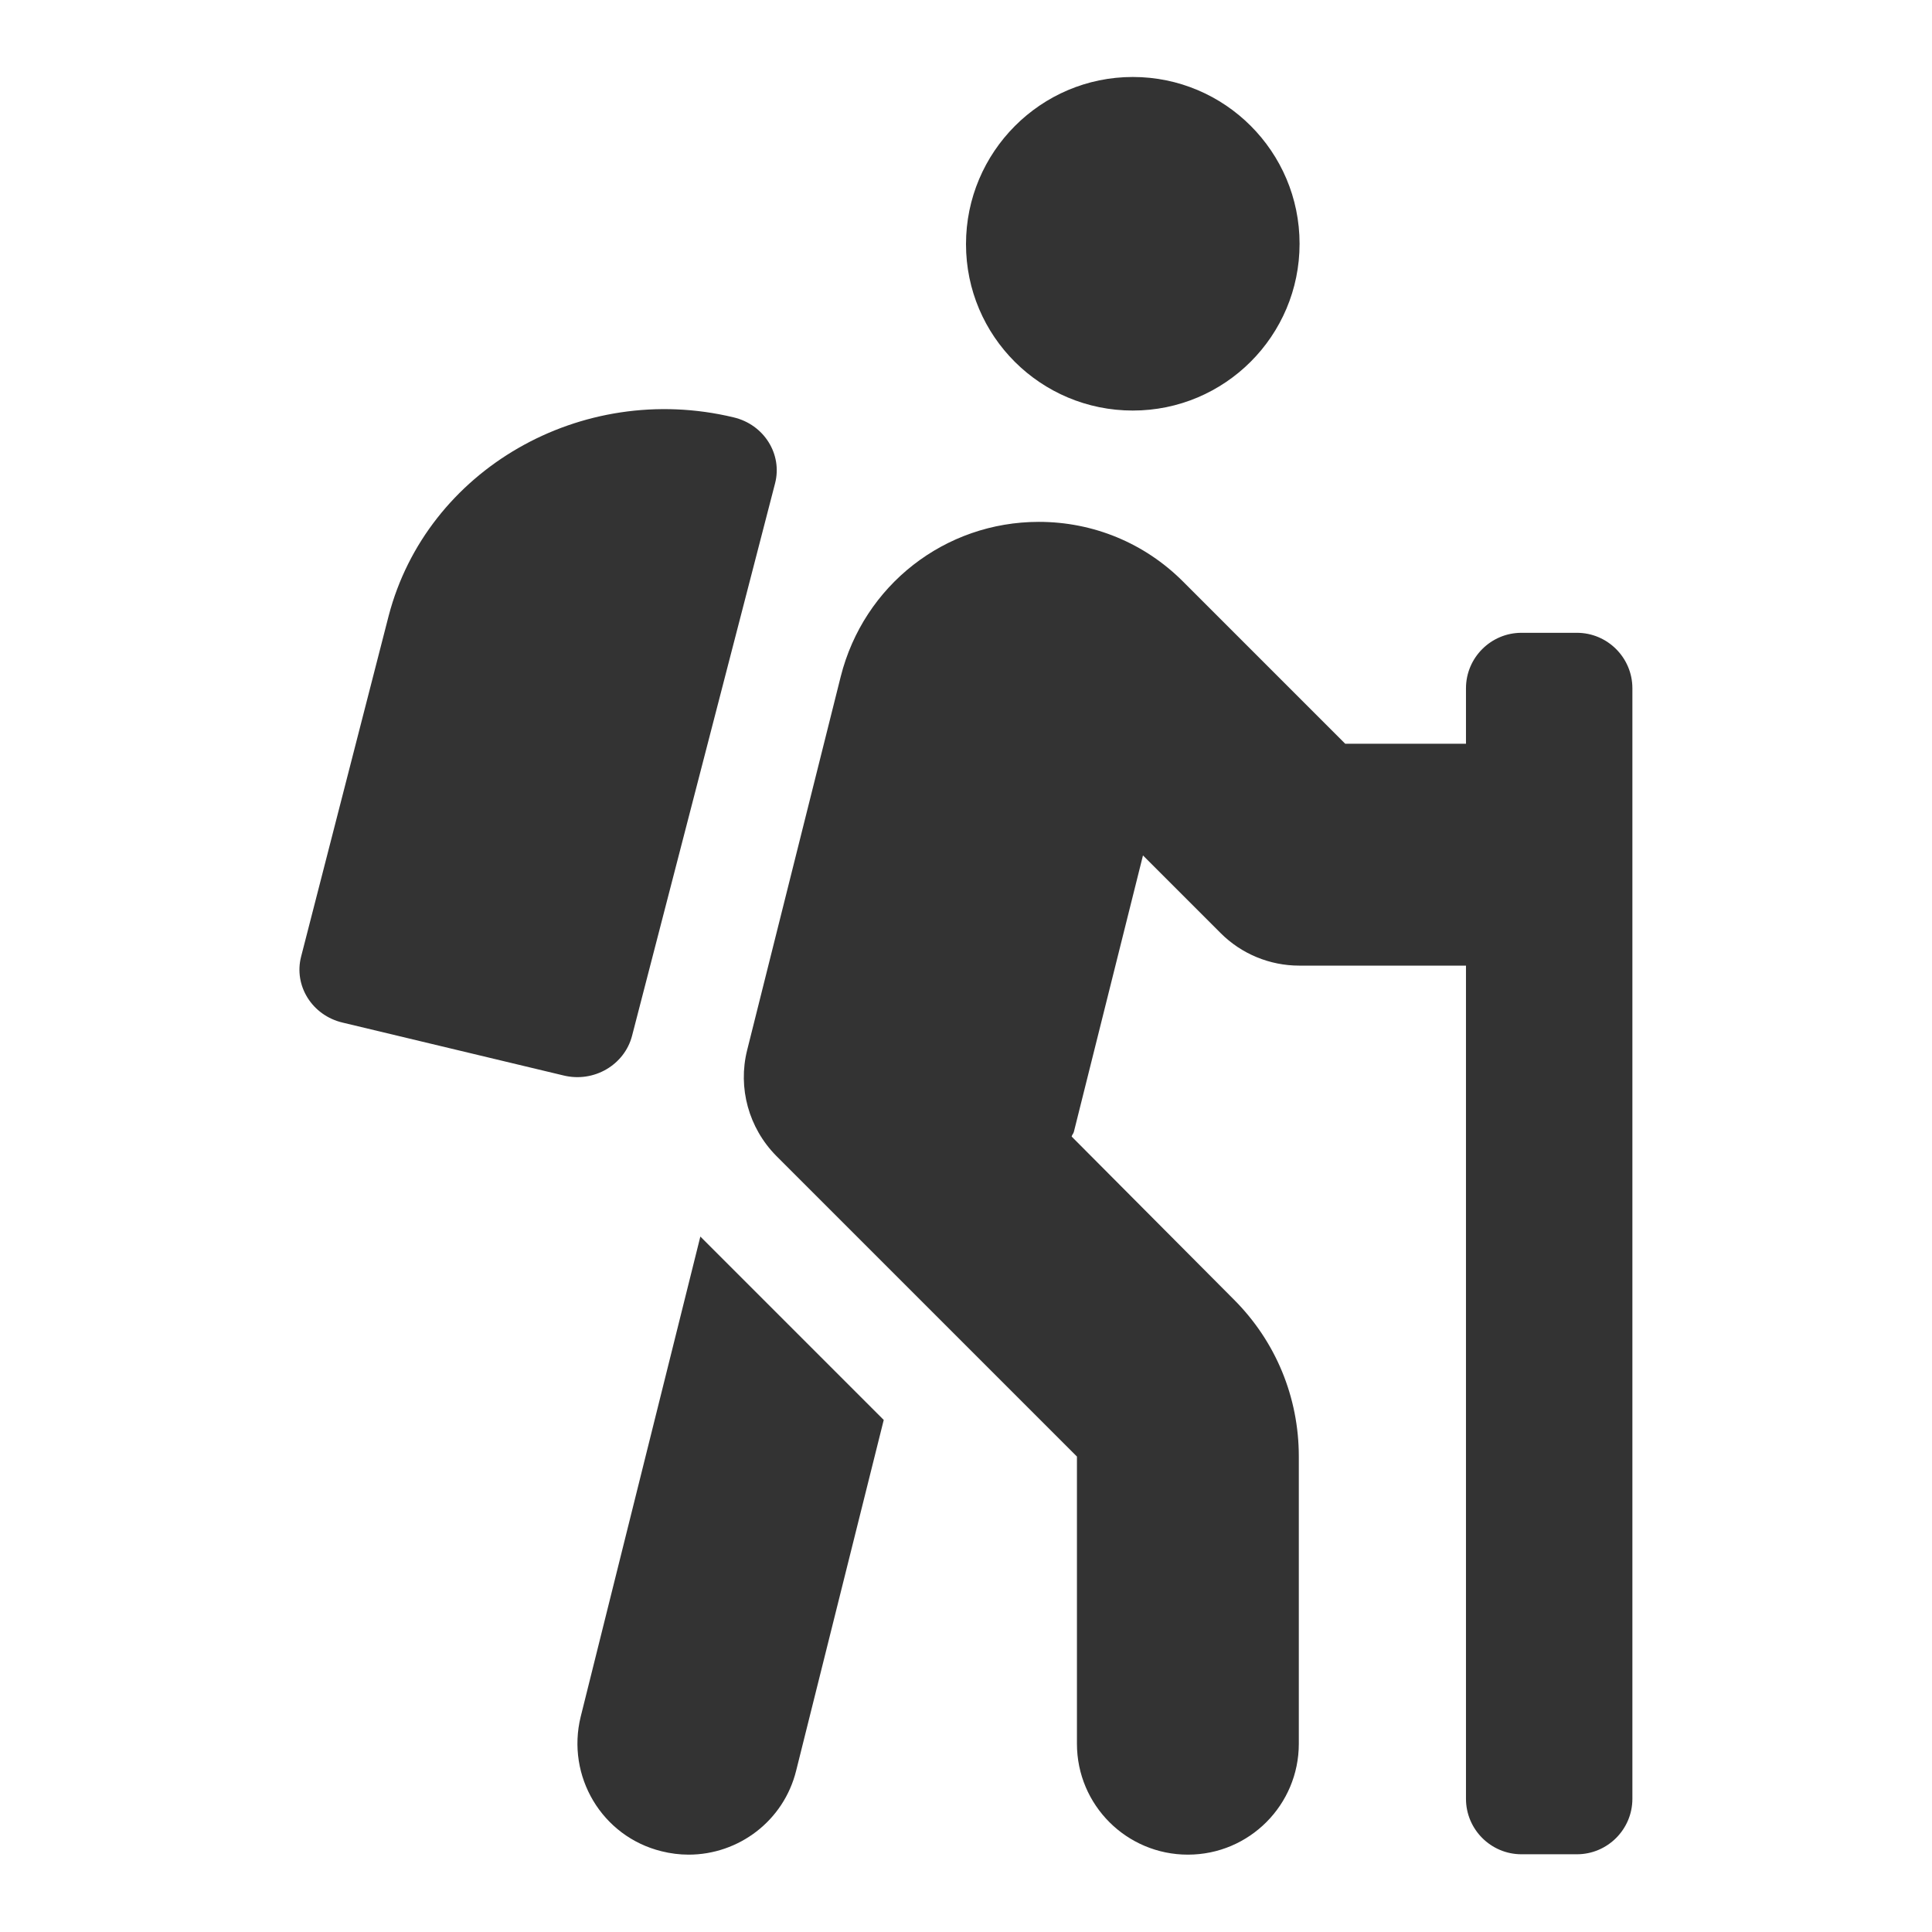
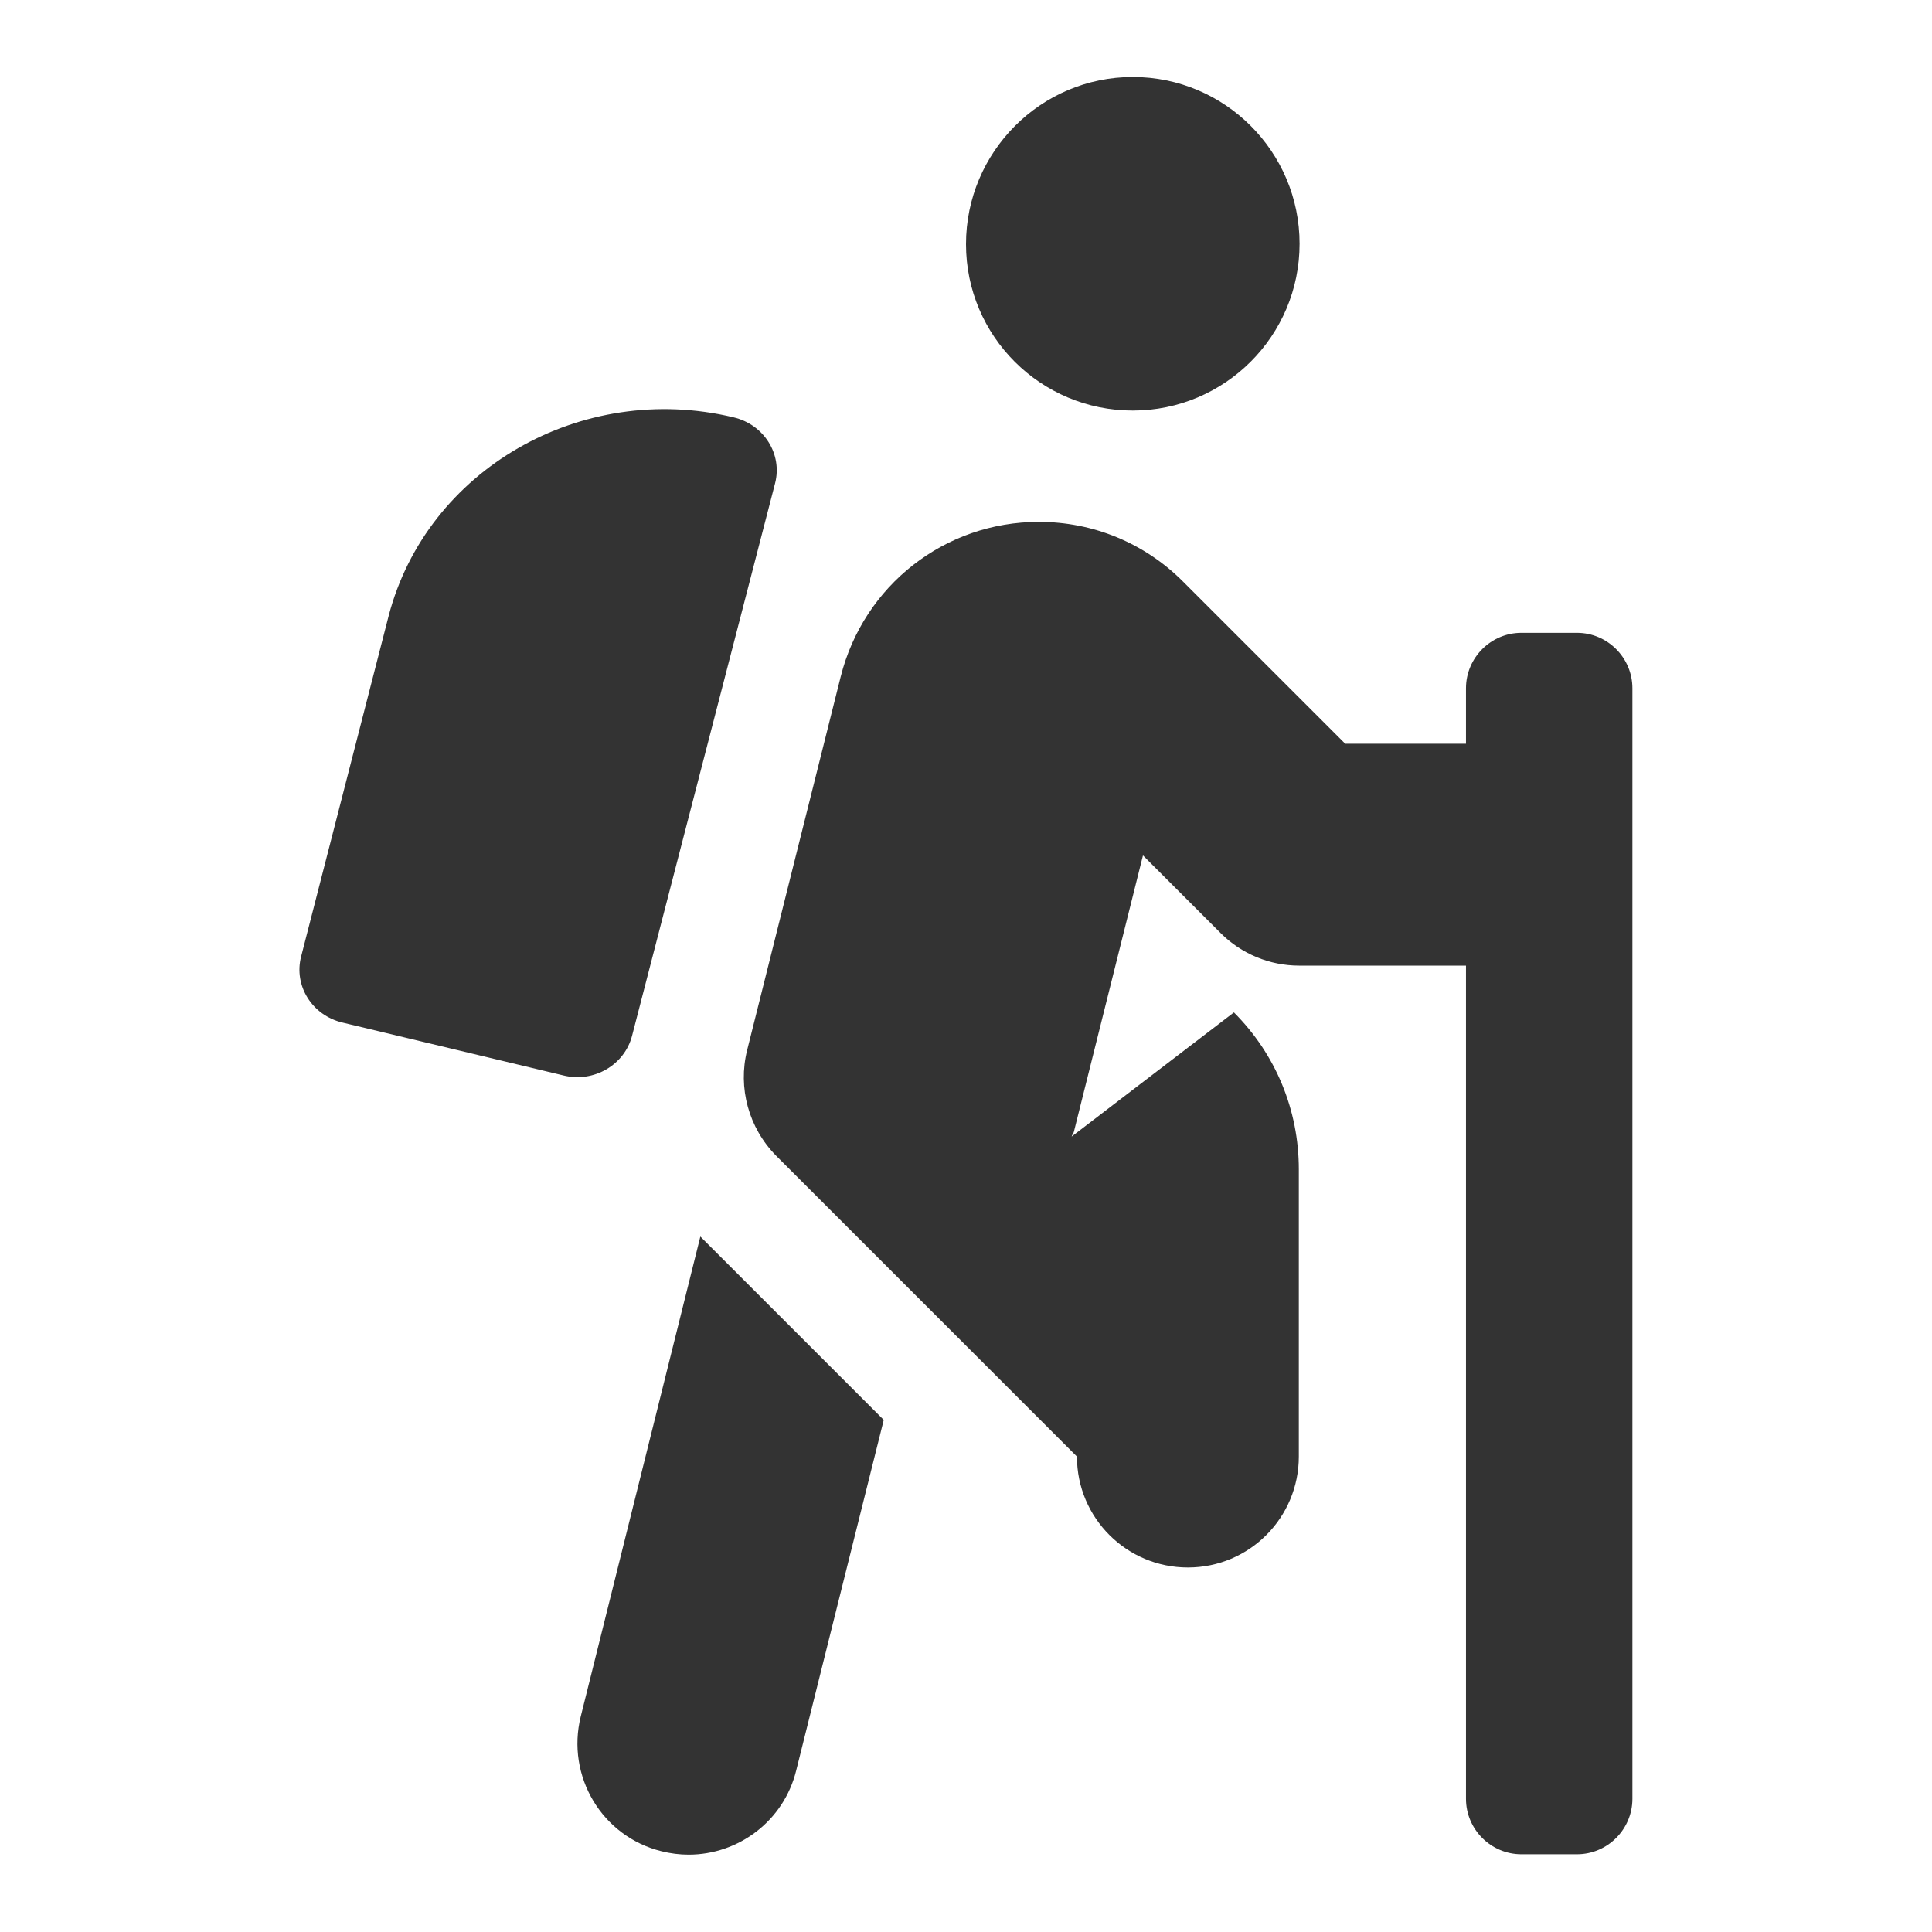
<svg xmlns="http://www.w3.org/2000/svg" version="1.1" id="Ebene_1" x="0px" y="0px" viewBox="0 0 512 512" style="enable-background:new 0 0 512 512;" xml:space="preserve">
  <style type="text/css">
	.st0{fill:#333333;}
</style>
  <g>
-     <path class="st0" d="M153.9,454.9c-3.9,15.8,5.6,31.8,21.4,35.7c2.4,0.6,4.8,0.9,7.2,0.9c13.2,0,25.2-8.9,28.5-22.3l23.2-92.9   l-48.6-48.6L153.9,454.9L153.9,454.9z M167.5,274.5l37.9-146.4c2-7.7-2.9-15.6-11-17.5c-40.4-9.7-81.3,13.9-91.4,52.6l-23.2,90.3   c-2,7.7,2.9,15.6,11,17.5l58.5,14C157.4,287,165.5,282.2,167.5,274.5z M417.9,167.7h-14.7c-8.1,0-14.7,6.6-14.7,14.7v14.7h-32   l-43-43c-10.2-10.2-23.8-15.8-38.2-15.8c-24.9,0-46.4,16.8-52.5,41L198,278.3c-2.5,10,0.4,20.6,7.7,28l79.7,79.7v76.1   c0,16.3,13.2,29.4,29.4,29.4c16.3,0,29.4-13.2,29.4-29.4v-76.1c0-15.7-6.1-30.5-17.2-41.6L284,301.2c0.1-0.5,0.5-0.8,0.6-1.3   l18.3-73.2l20.6,20.6c5.5,5.5,13,8.6,20.8,8.6h44.2v220.8c0,8.1,6.6,14.7,14.7,14.7h14.7c8.1,0,14.7-6.6,14.7-14.7V182.4   C432.6,174.3,426,167.7,417.9,167.7z M300.2,108.8c24.4,0,44.2-19.8,44.2-44.2s-19.8-44.2-44.2-44.2S256,40.3,256,64.7   S275.8,108.8,300.2,108.8z" />
+     <path class="st0" d="M153.9,454.9c-3.9,15.8,5.6,31.8,21.4,35.7c2.4,0.6,4.8,0.9,7.2,0.9c13.2,0,25.2-8.9,28.5-22.3l23.2-92.9   l-48.6-48.6L153.9,454.9L153.9,454.9z M167.5,274.5l37.9-146.4c2-7.7-2.9-15.6-11-17.5c-40.4-9.7-81.3,13.9-91.4,52.6l-23.2,90.3   c-2,7.7,2.9,15.6,11,17.5l58.5,14C157.4,287,165.5,282.2,167.5,274.5z M417.9,167.7h-14.7c-8.1,0-14.7,6.6-14.7,14.7v14.7h-32   l-43-43c-10.2-10.2-23.8-15.8-38.2-15.8c-24.9,0-46.4,16.8-52.5,41L198,278.3c-2.5,10,0.4,20.6,7.7,28l79.7,79.7c0,16.3,13.2,29.4,29.4,29.4c16.3,0,29.4-13.2,29.4-29.4v-76.1c0-15.7-6.1-30.5-17.2-41.6L284,301.2c0.1-0.5,0.5-0.8,0.6-1.3   l18.3-73.2l20.6,20.6c5.5,5.5,13,8.6,20.8,8.6h44.2v220.8c0,8.1,6.6,14.7,14.7,14.7h14.7c8.1,0,14.7-6.6,14.7-14.7V182.4   C432.6,174.3,426,167.7,417.9,167.7z M300.2,108.8c24.4,0,44.2-19.8,44.2-44.2s-19.8-44.2-44.2-44.2S256,40.3,256,64.7   S275.8,108.8,300.2,108.8z" />
  </g>
</svg>